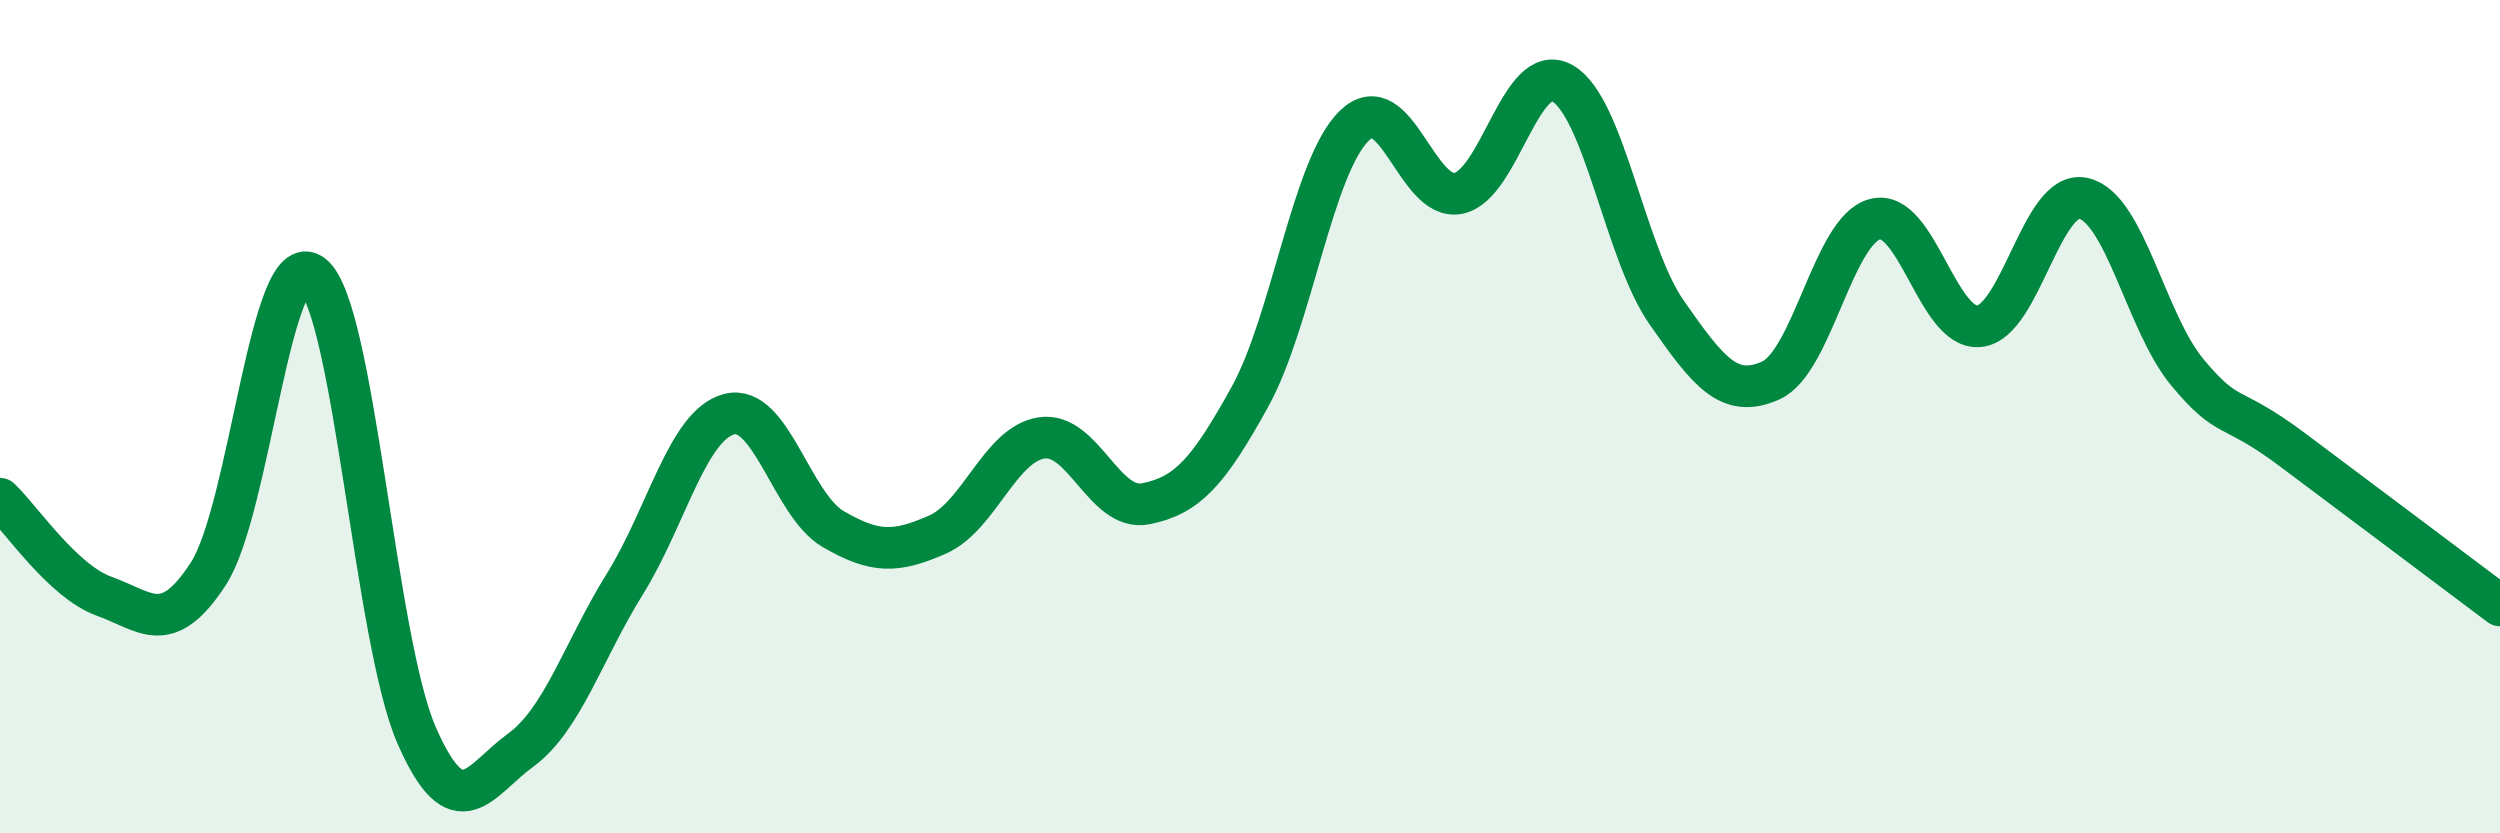
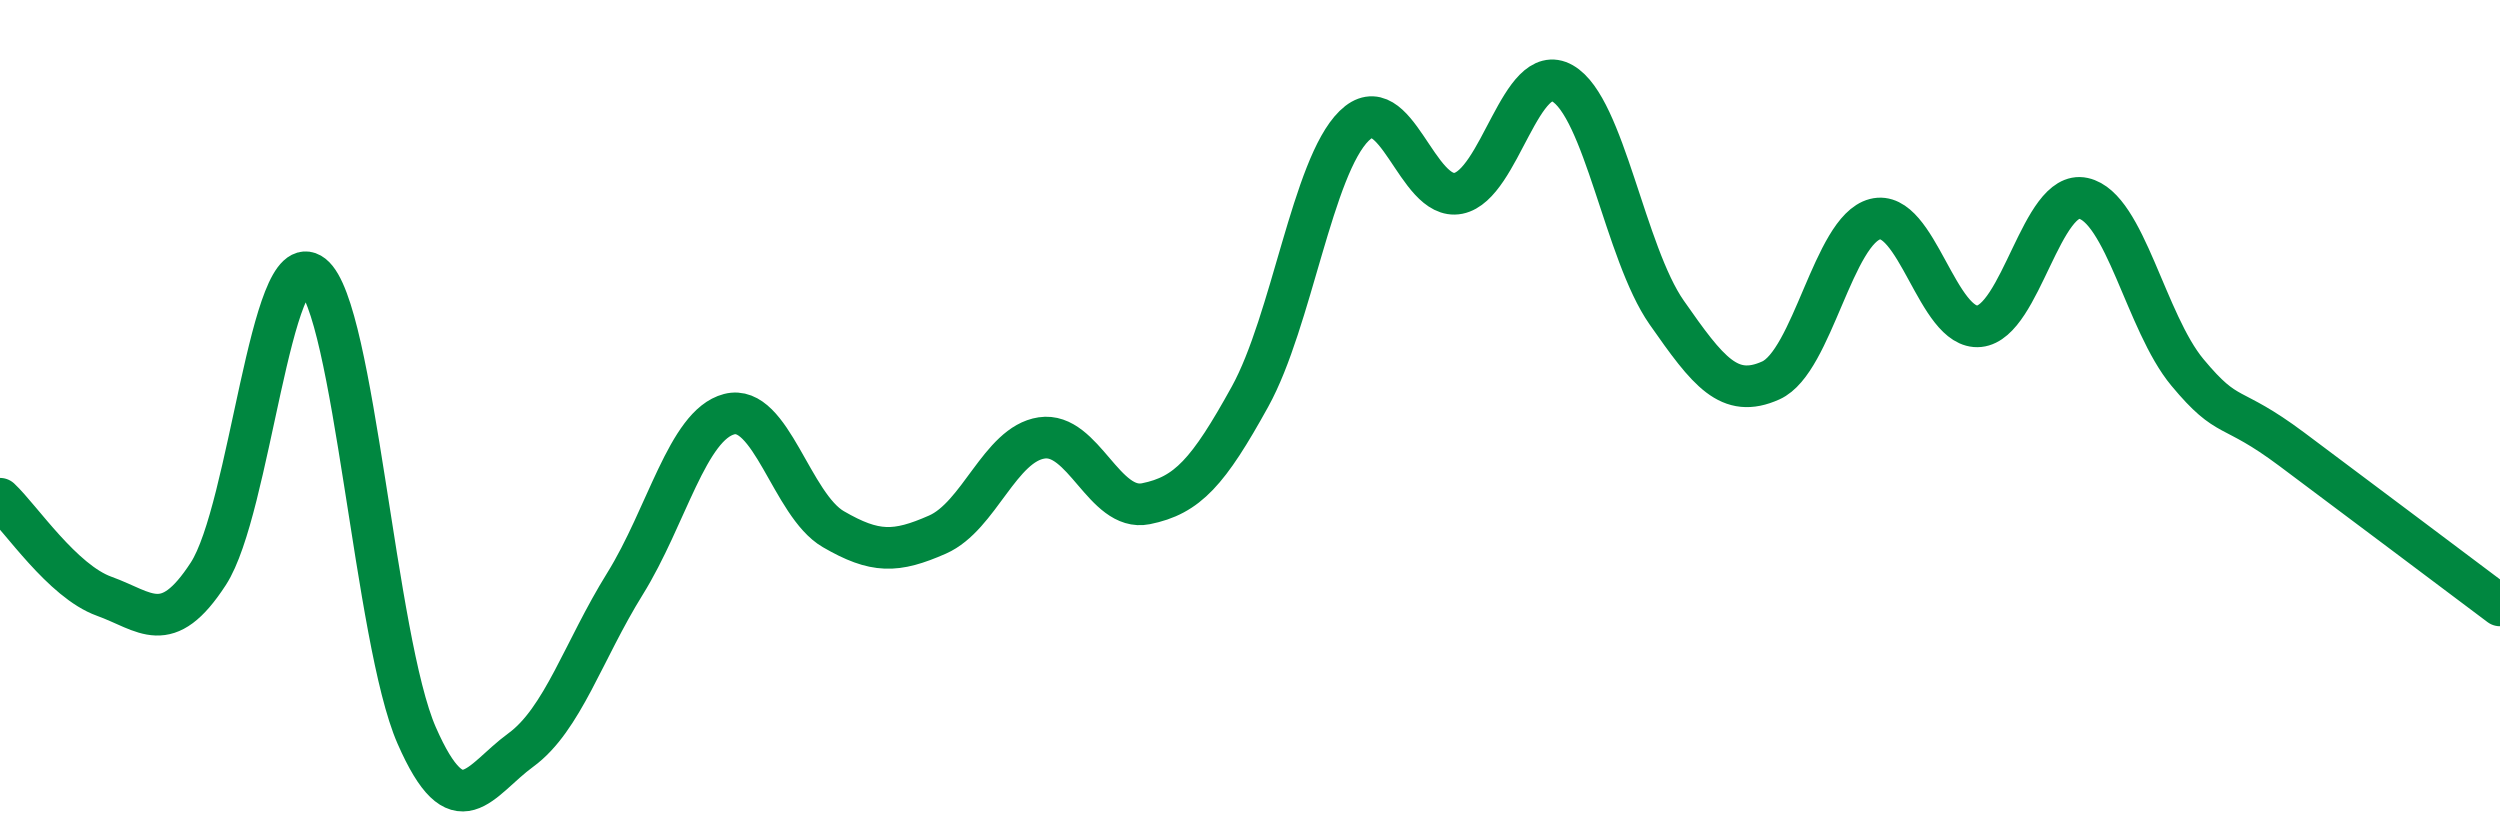
<svg xmlns="http://www.w3.org/2000/svg" width="60" height="20" viewBox="0 0 60 20">
-   <path d="M 0,11.97 C 0.5,12.44 1.5,13.95 2.5,14.31 C 3.5,14.67 4,15.31 5,13.77 C 6,12.23 6.5,5.82 7.5,6.6 C 8.5,7.38 9,15.37 10,17.65 C 11,19.93 11.5,18.73 12.5,18 C 13.5,17.27 14,15.62 15,14.01 C 16,12.4 16.5,10.2 17.5,9.94 C 18.5,9.68 19,12.12 20,12.7 C 21,13.28 21.5,13.27 22.5,12.83 C 23.5,12.39 24,10.66 25,10.51 C 26,10.36 26.5,12.29 27.5,12.09 C 28.5,11.89 29,11.33 30,9.52 C 31,7.71 31.5,4 32.5,3.02 C 33.5,2.04 34,4.84 35,4.64 C 36,4.44 36.5,1.43 37.5,2 C 38.5,2.57 39,6.07 40,7.5 C 41,8.93 41.5,9.58 42.5,9.13 C 43.5,8.68 44,5.52 45,5.26 C 46,5 46.5,7.93 47.5,7.83 C 48.5,7.73 49,4.54 50,4.76 C 51,4.98 51.5,7.74 52.5,8.94 C 53.5,10.14 53.5,9.66 55,10.78 C 56.5,11.9 59,13.78 60,14.53L60 20L0 20Z" fill="#008740" opacity="0.1" stroke-linecap="round" stroke-linejoin="round" />
  <path d="M 0,11.97 C 0.5,12.44 1.5,13.95 2.5,14.31 C 3.5,14.67 4,15.31 5,13.77 C 6,12.23 6.5,5.82 7.5,6.6 C 8.5,7.38 9,15.37 10,17.65 C 11,19.93 11.5,18.73 12.5,18 C 13.5,17.27 14,15.62 15,14.01 C 16,12.4 16.5,10.2 17.5,9.94 C 18.5,9.68 19,12.12 20,12.7 C 21,13.28 21.5,13.27 22.5,12.83 C 23.5,12.39 24,10.66 25,10.51 C 26,10.36 26.5,12.29 27.5,12.09 C 28.5,11.89 29,11.33 30,9.52 C 31,7.71 31.5,4 32.5,3.02 C 33.5,2.04 34,4.84 35,4.64 C 36,4.44 36.5,1.43 37.5,2 C 38.5,2.57 39,6.07 40,7.5 C 41,8.93 41.5,9.58 42.5,9.13 C 43.5,8.68 44,5.52 45,5.26 C 46,5 46.5,7.93 47.5,7.83 C 48.5,7.73 49,4.54 50,4.76 C 51,4.98 51.5,7.74 52.5,8.94 C 53.5,10.14 53.5,9.66 55,10.78 C 56.5,11.9 59,13.78 60,14.53" stroke="#008740" stroke-width="1" fill="none" stroke-linecap="round" stroke-linejoin="round" />
</svg>